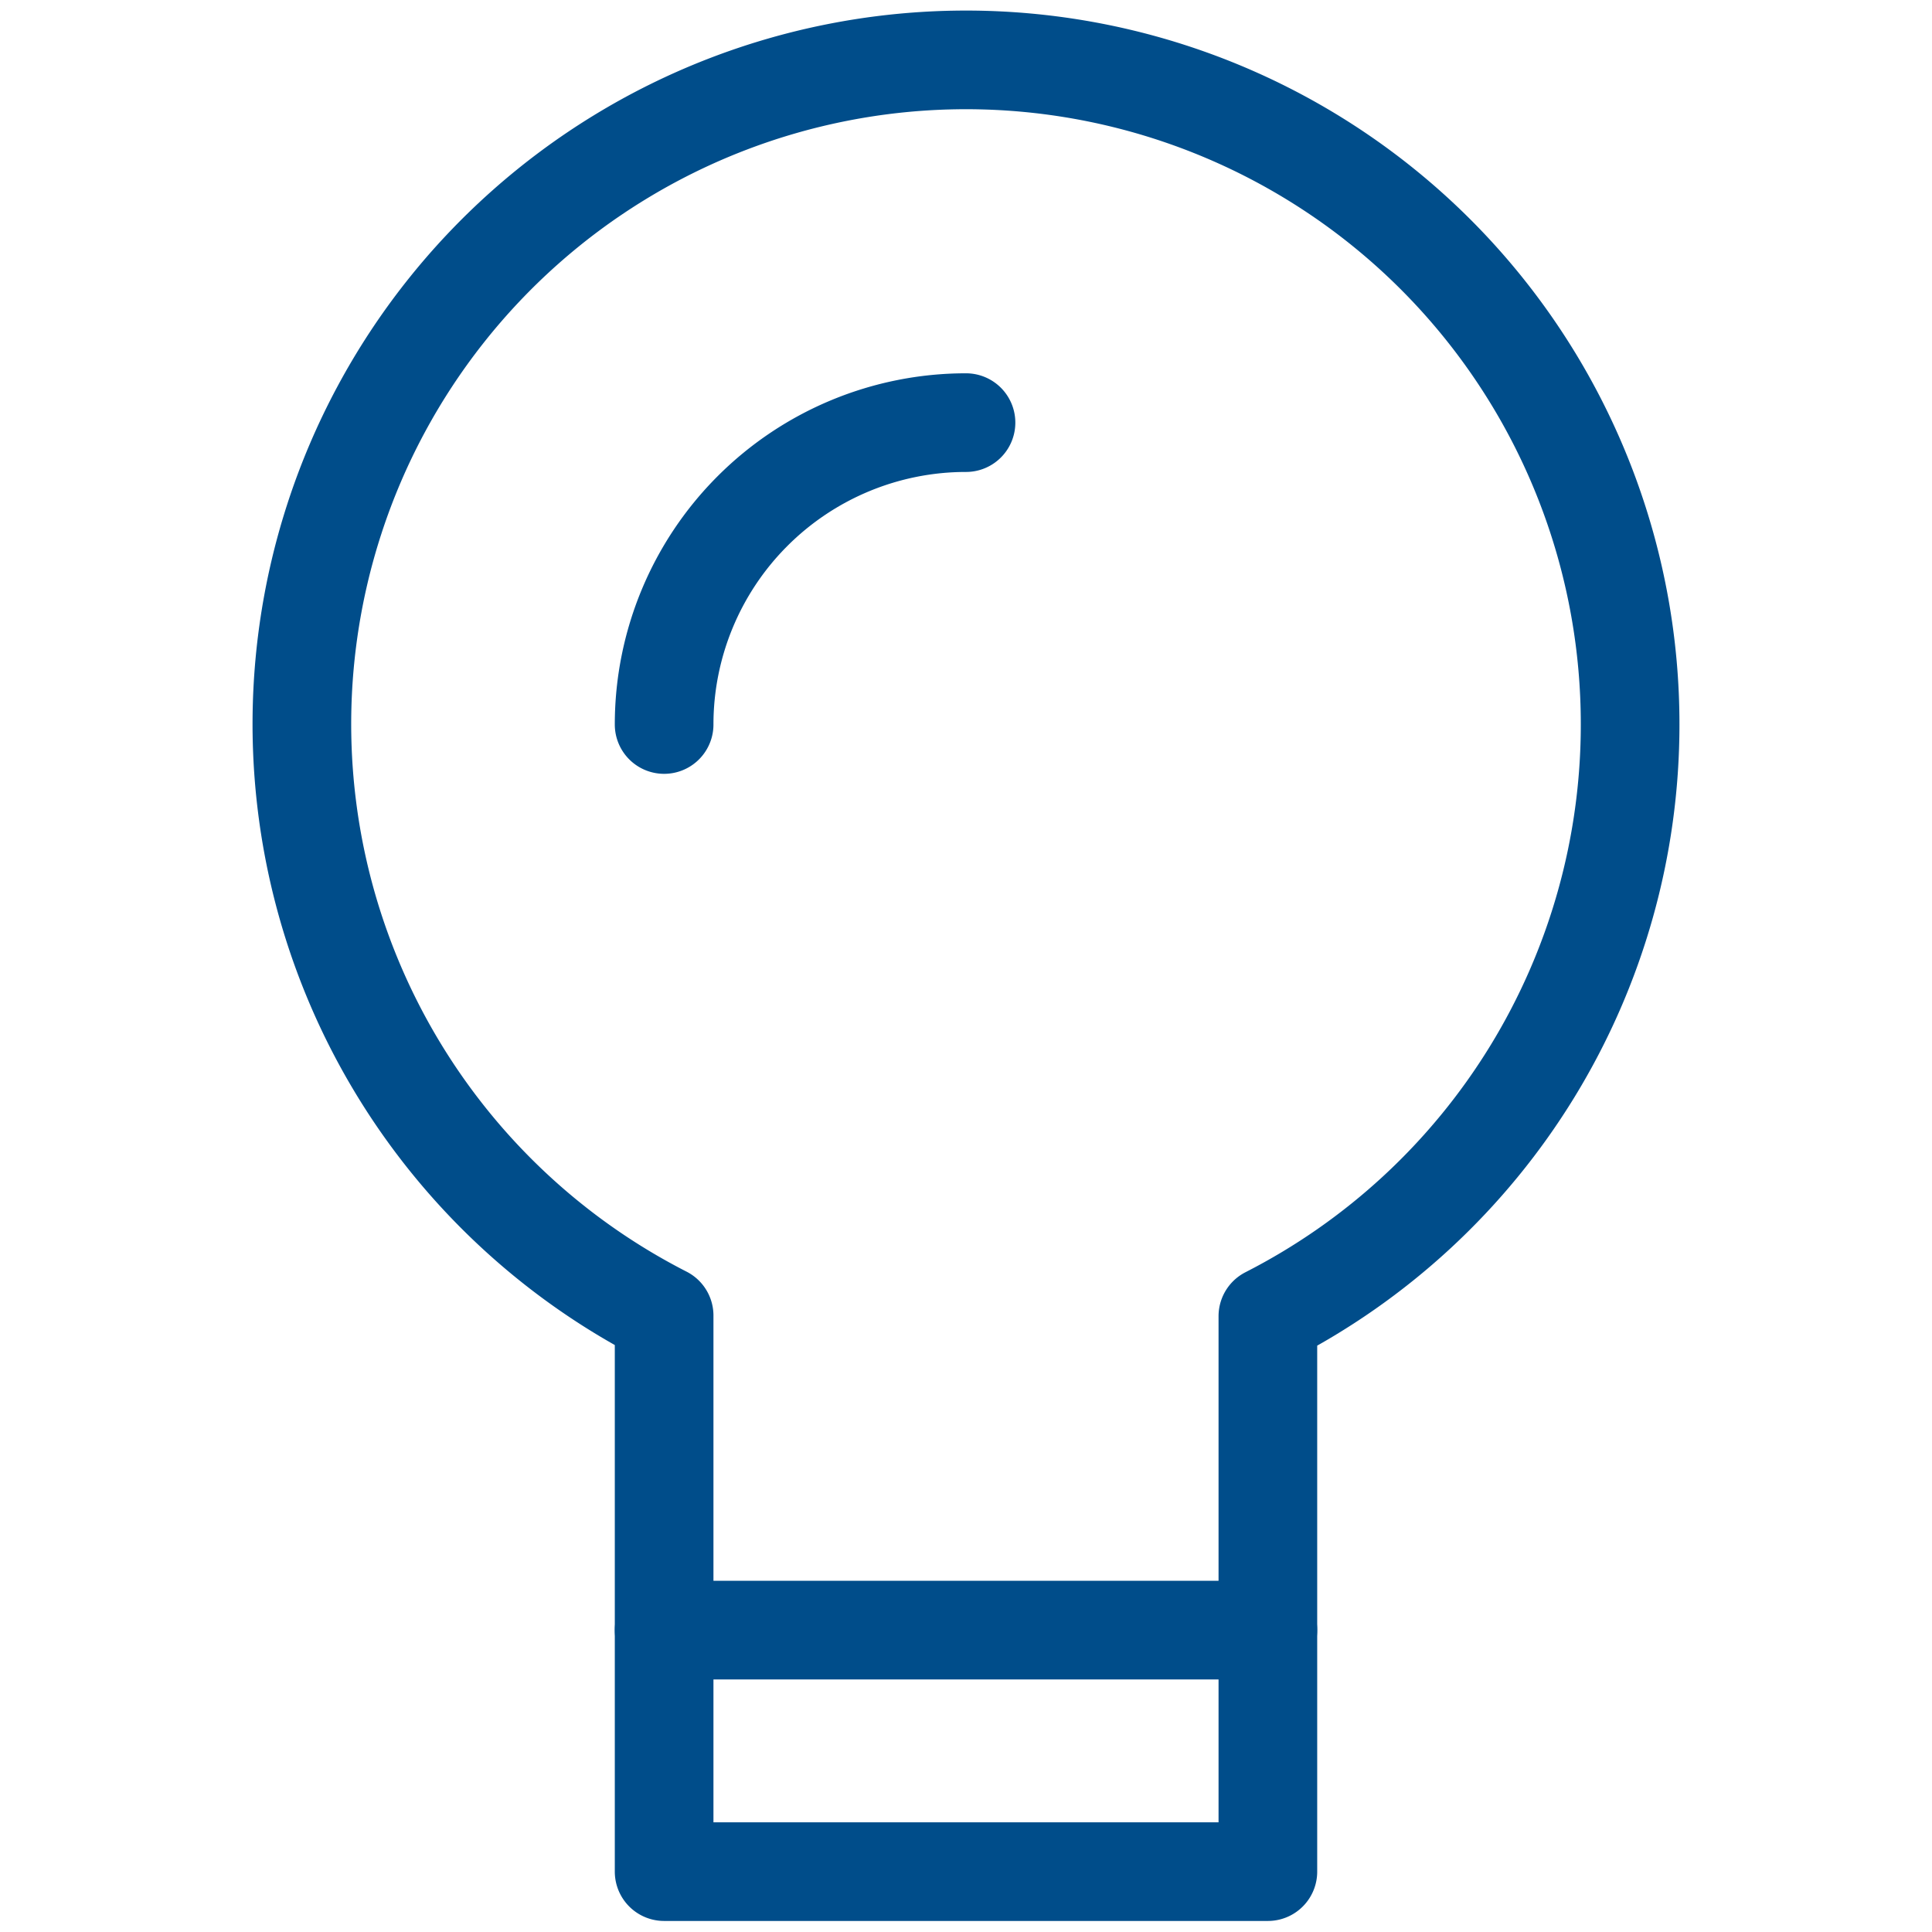
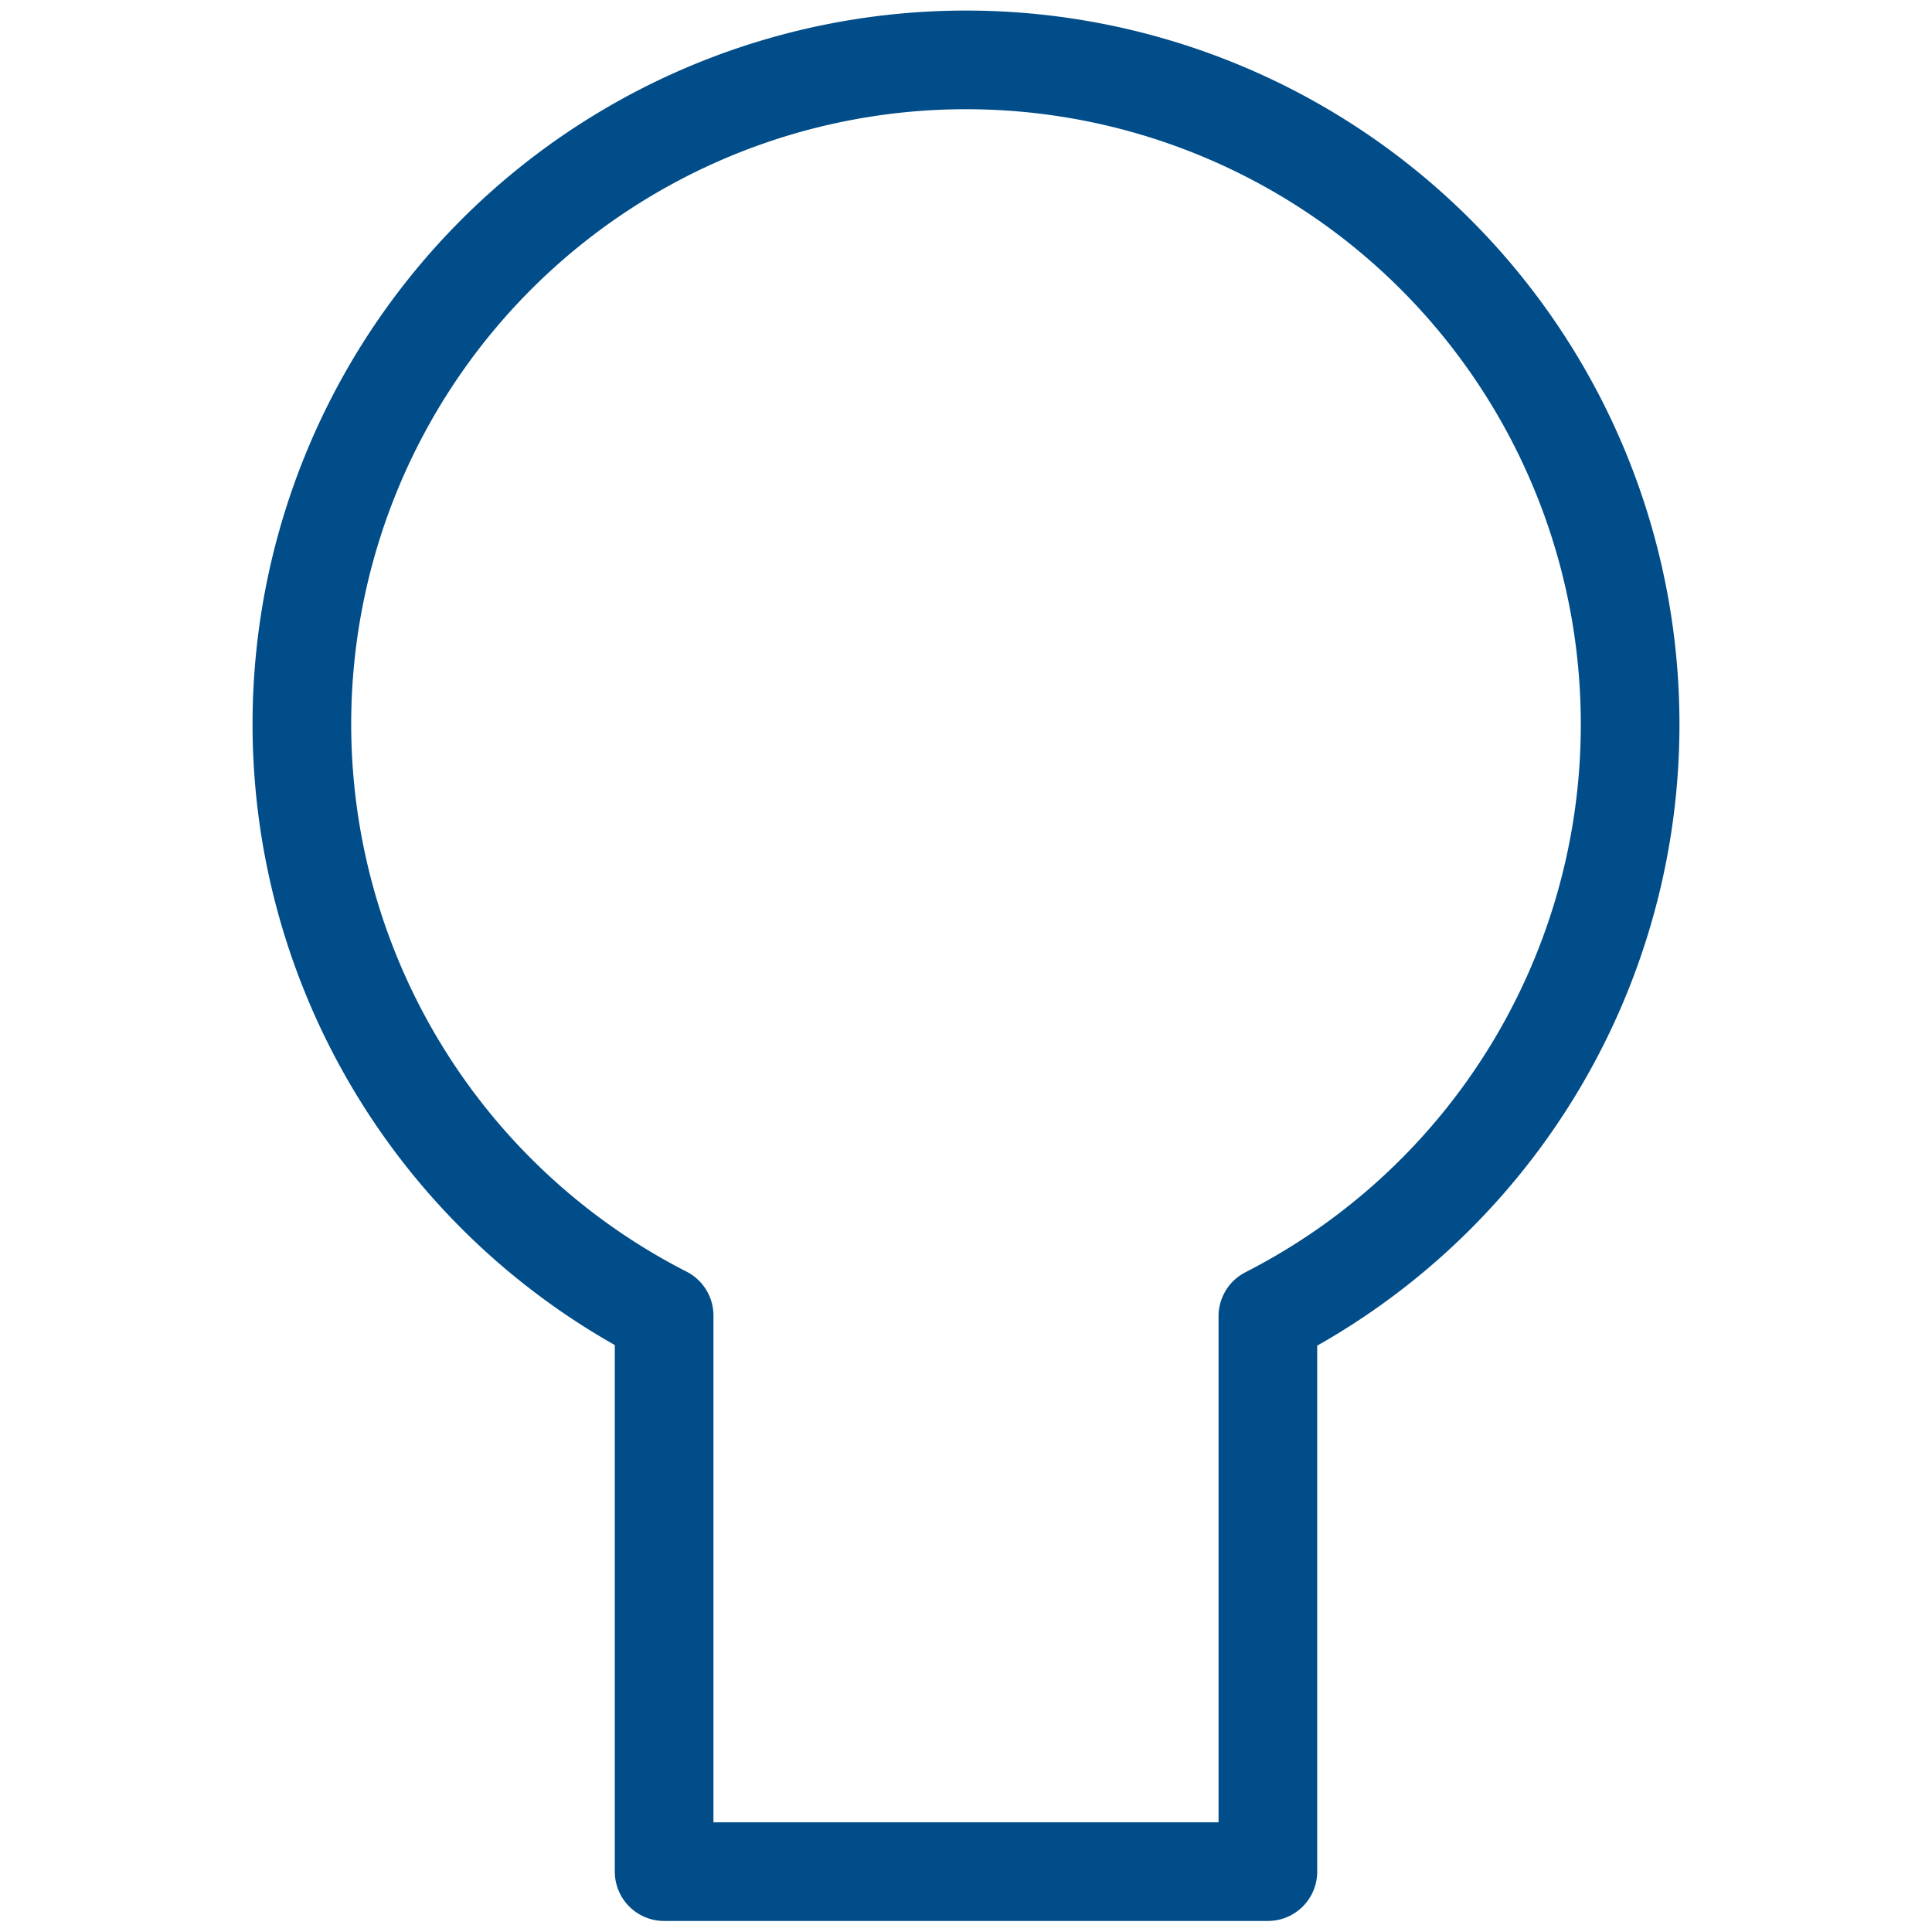
<svg xmlns="http://www.w3.org/2000/svg" viewBox="0 0 16 16" preserveAspectRatio="none" width="56" height="56">
  <path d="M13.5,6a5.5,5.5,0,1,0-8,4.895V15.5h5V10.9A5.5,5.5,0,0,0,13.5,6Z" fill="none" data-stroke="#444" stroke-linecap="round" stroke-linejoin="round" stroke="#004D8A" stroke-width="0.817px" />
-   <line x1="5.5" y1="13.5" x2="10.5" y2="13.5" fill="none" data-stroke="#444" stroke-linecap="round" stroke-linejoin="round" stroke="#004D8A" stroke-width="0.817px" />
-   <path d="M5.5,6A2.5,2.5,0,0,1,8,3.5" fill="none" data-stroke="#444444" stroke-linecap="round" stroke-linejoin="round" data-color="color-2" stroke="#004D8A" stroke-width="0.817px" />
</svg>